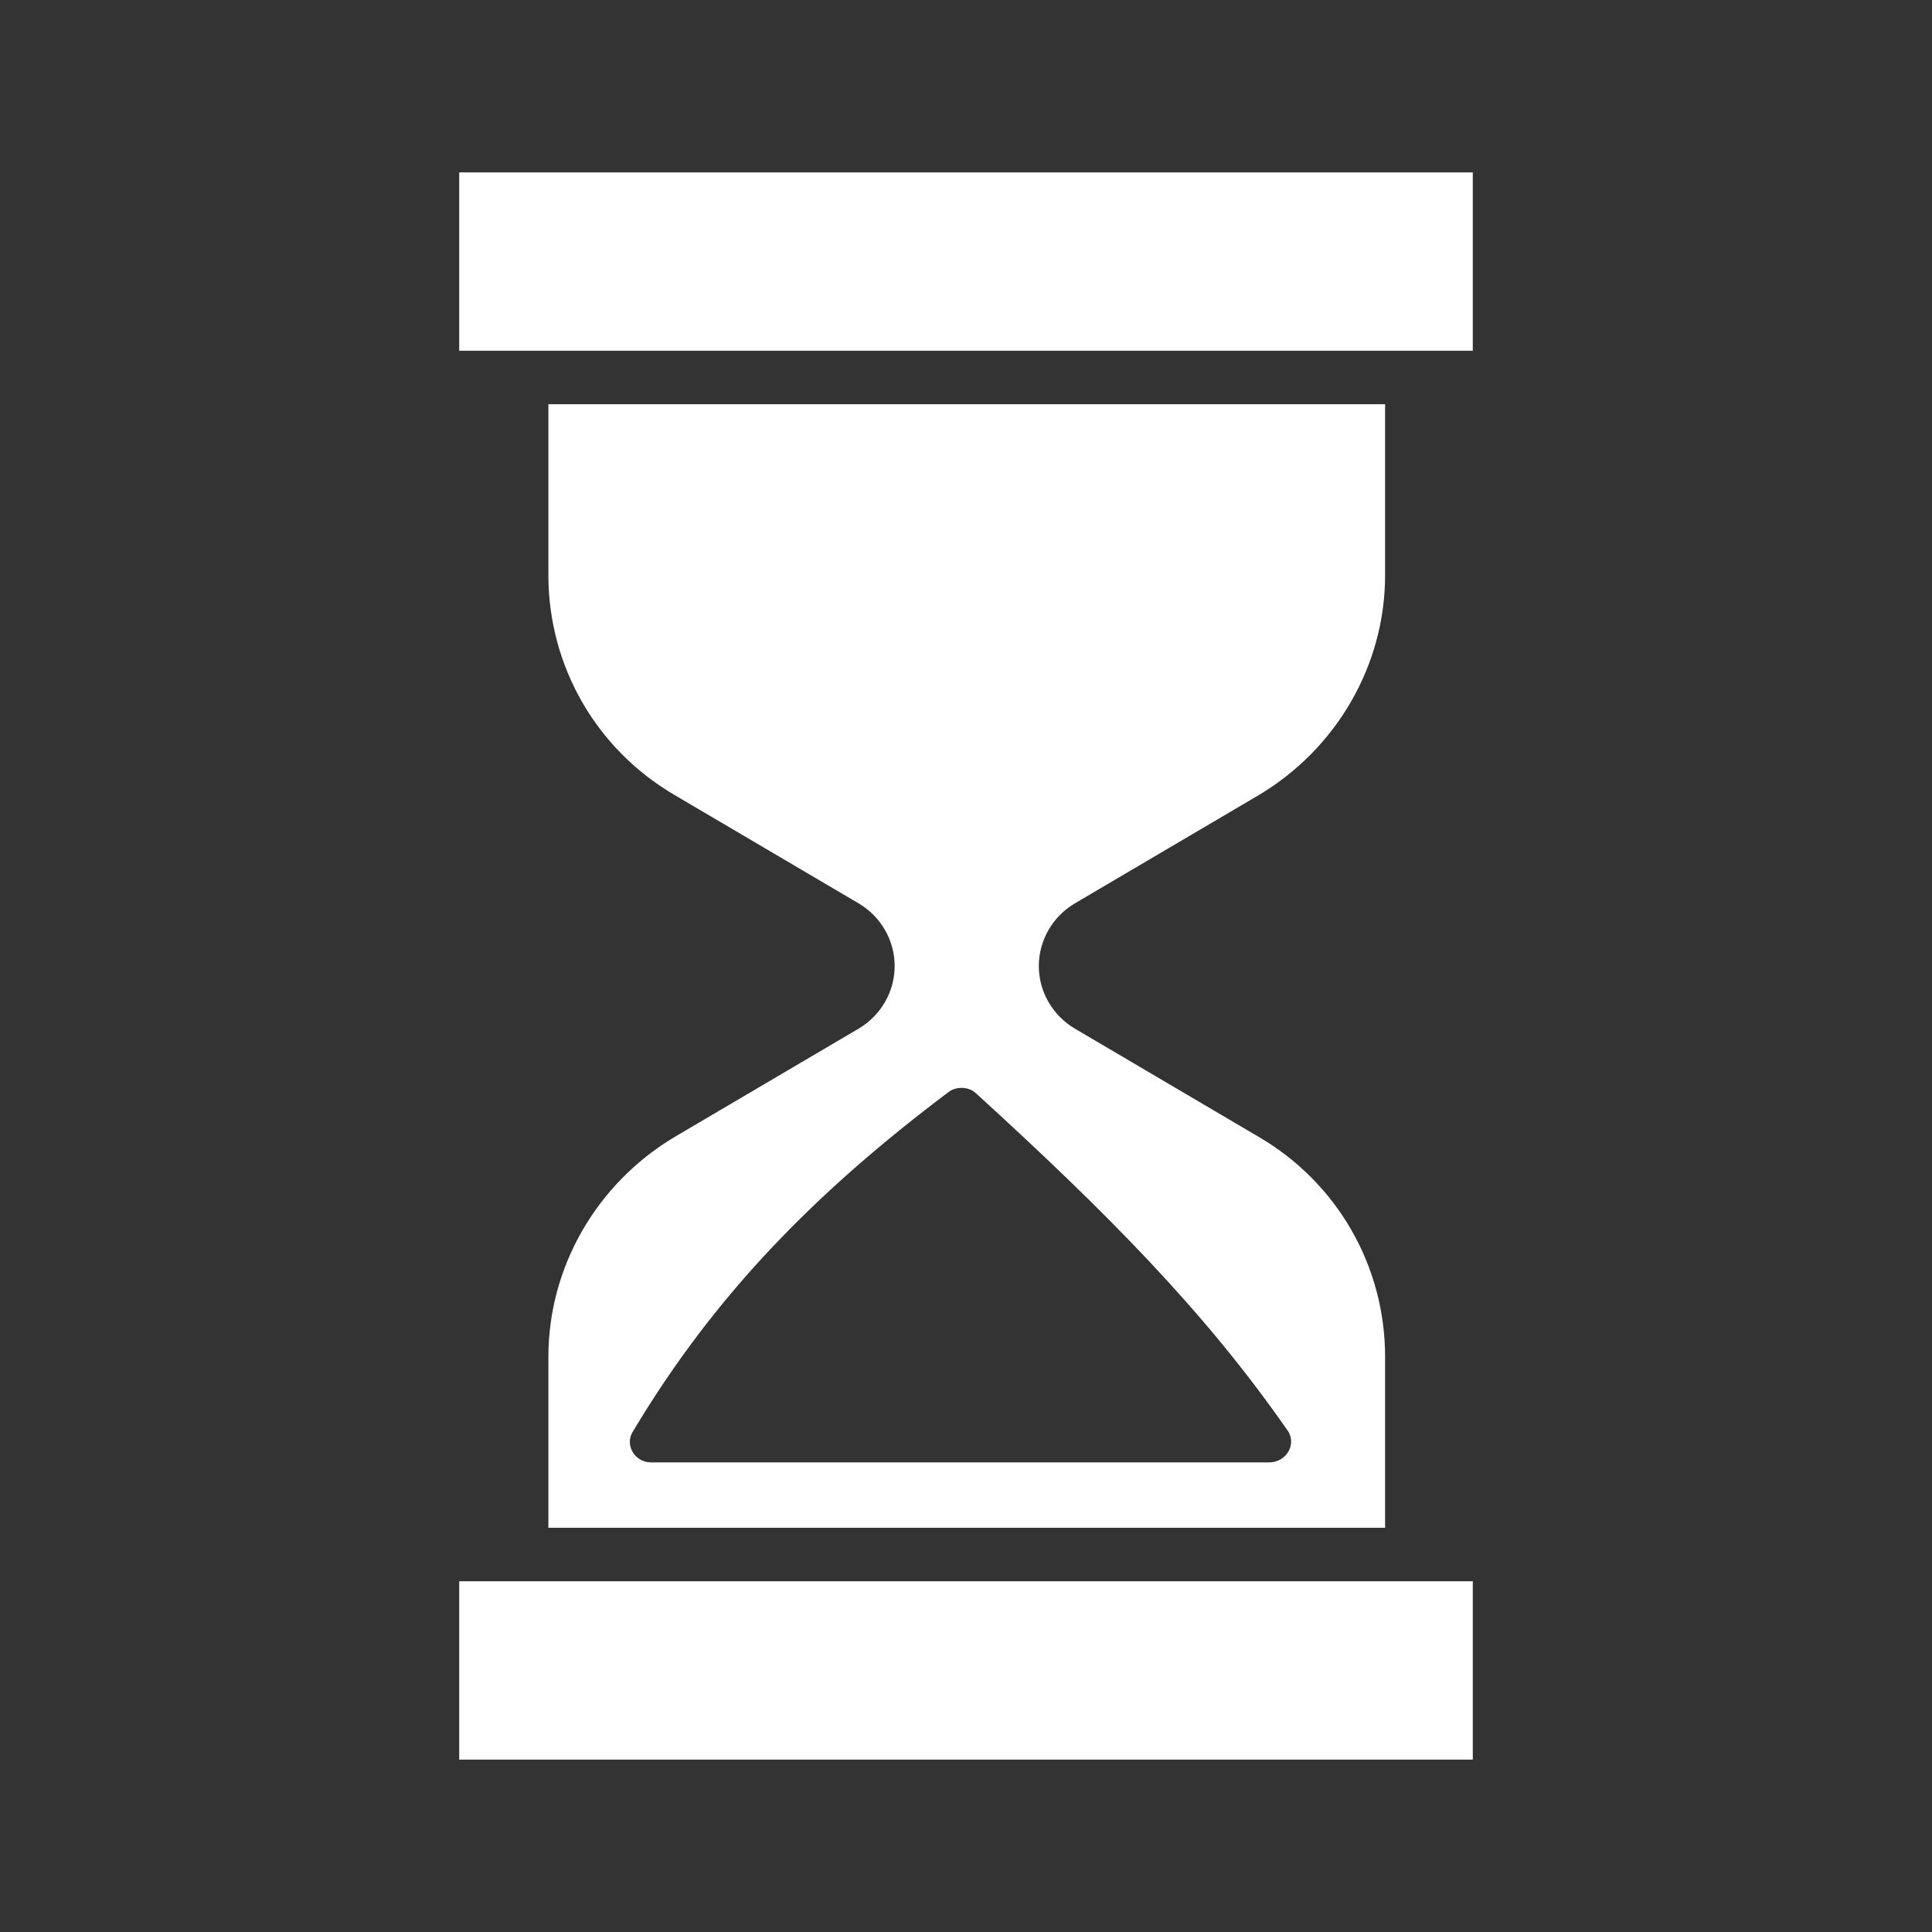
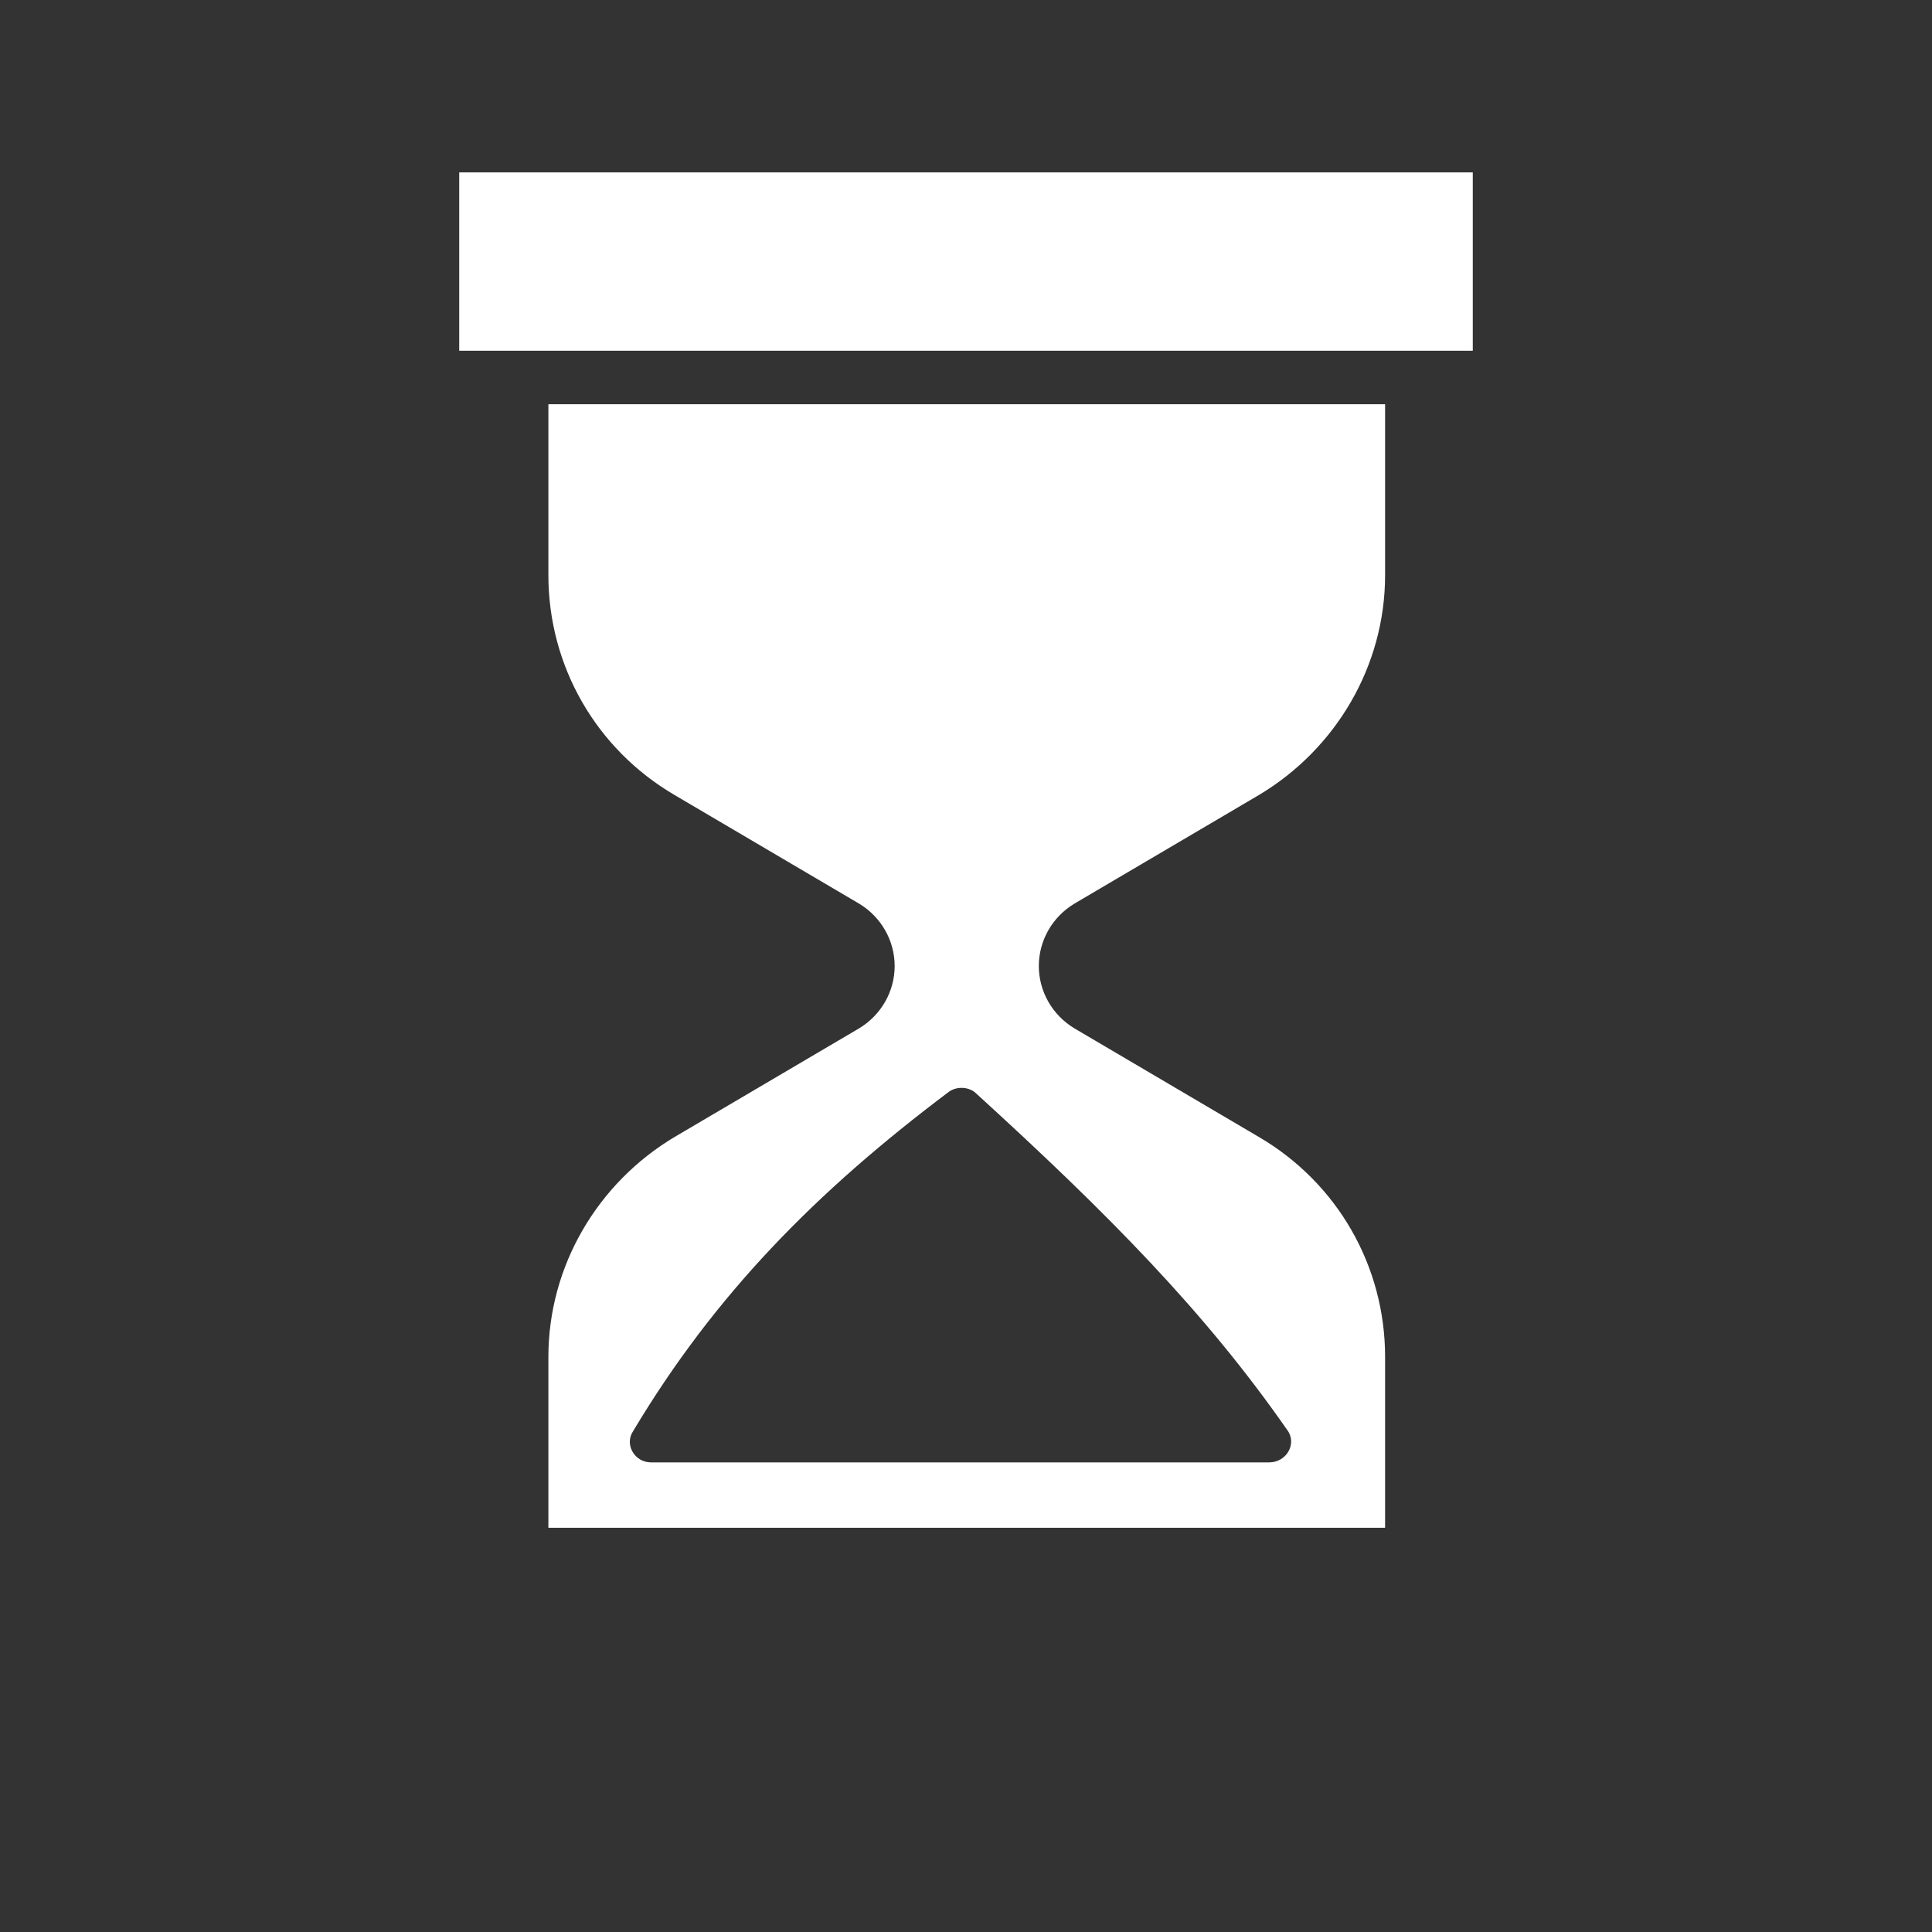
<svg xmlns="http://www.w3.org/2000/svg" id="Layer_1" version="1.1" viewBox="0 0 130 130">
  <rect x="0" y="0" width="130" height="130" fill="#333333" stroke="none" />
  <defs>
    <style>
      .st0 {
        fill: #fff;
      }
    </style>
  </defs>
  <path class="st0" d="M30.9,11.6h68.2v12H30.9v-12Z" />
-   <path class="st0" d="M30.9,106.4h68.2v12H30.9v-12Z" />
  <path class="st0" d="M72.3,60.8l12.4-7.3c5.2-3.1,8.5-8.7,8.5-14.8v-11.5h-56.3v11.5c0,6.1,3.2,11.7,8.5,14.8l12.4,7.3c1.5.9,2.4,2.5,2.4,4.2s-.9,3.3-2.4,4.2l-12.4,7.3c-5.2,3.1-8.5,8.7-8.5,14.8v11.5h56.3v-11.5c0-6.1-3.2-11.7-8.5-14.8l-12.4-7.3c-1.5-.9-2.4-2.5-2.4-4.2s.9-3.3,2.4-4.2ZM86.6,96.2c.7.9,0,2.2-1.2,2.2h-41.6c-1.1,0-1.8-1.2-1.2-2.1,5.5-9.2,12.3-16.1,21.2-22.8.5-.4,1.3-.4,1.8,0,9,8.2,15.5,14.8,21,22.7Z" />
</svg>